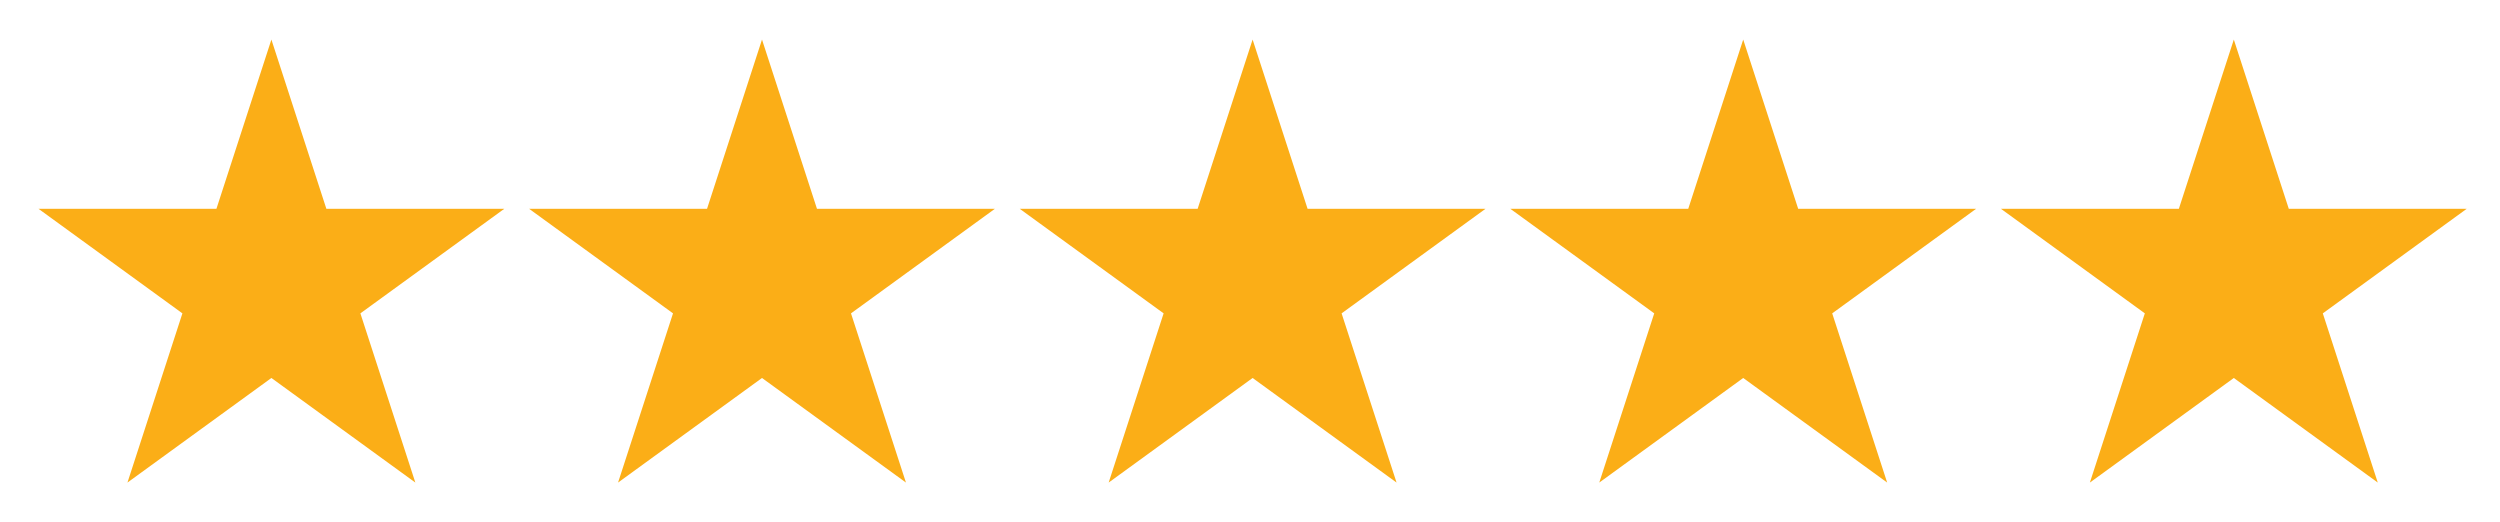
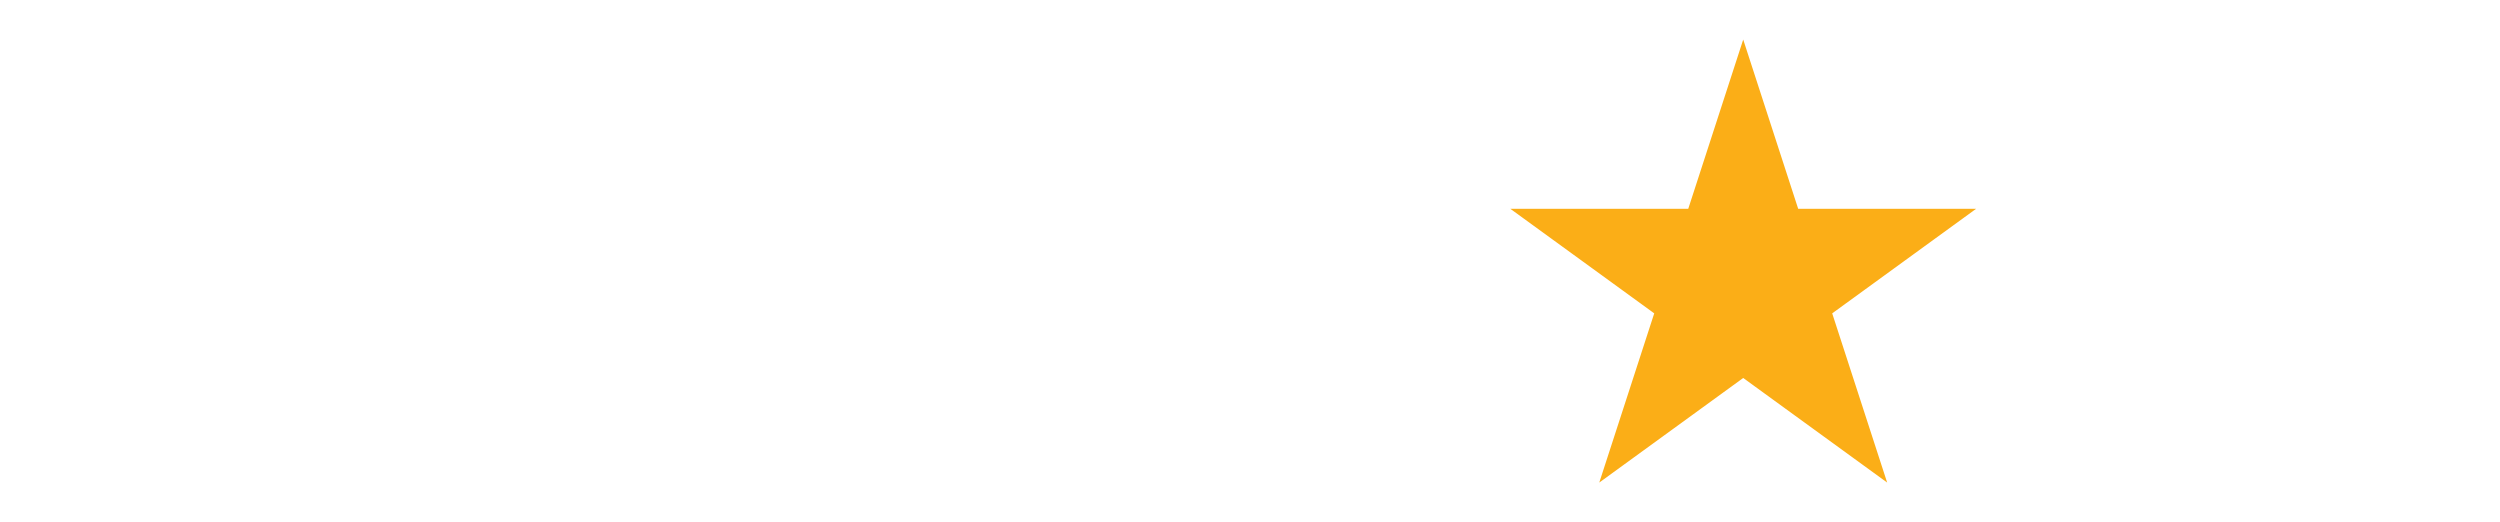
<svg xmlns="http://www.w3.org/2000/svg" id="Layer_1" viewBox="0 0 479 100" style="enable-background:new 0 0 479 100;">
  <style>.st0{fill:#FBAE17;}</style>
-   <polygon class="st0" points="52,7.58 62.53,40 96.63,40 69.05,60.04 79.58,92.46 52,72.42 24.42,92.46 34.95,60.04 7.37,40 41.47,40" />
-   <polygon class="st0" points="146,7.58 156.53,40 190.63,40 163.05,60.04 173.58,92.46 146,72.42 118.42,92.46 128.95,60.04 101.37,40 135.47,40" />
-   <polygon class="st0" points="240,7.58 250.53,40 284.63,40 257.05,60.04 267.58,92.46 240,72.42 212.42,92.46 222.95,60.04 195.37,40 229.47,40" />
  <polygon class="st0" points="334,7.58 344.53,40 378.63,40 351.05,60.04 361.58,92.46 334,72.42 306.42,92.46 316.95,60.04 289.37,40 323.47,40" />
-   <polygon class="st0" points="428,7.58 438.53,40 472.63,40 445.05,60.04 455.58,92.46 428,72.42 400.42,92.46 410.95,60.04 383.37,40 417.47,40" />
</svg>